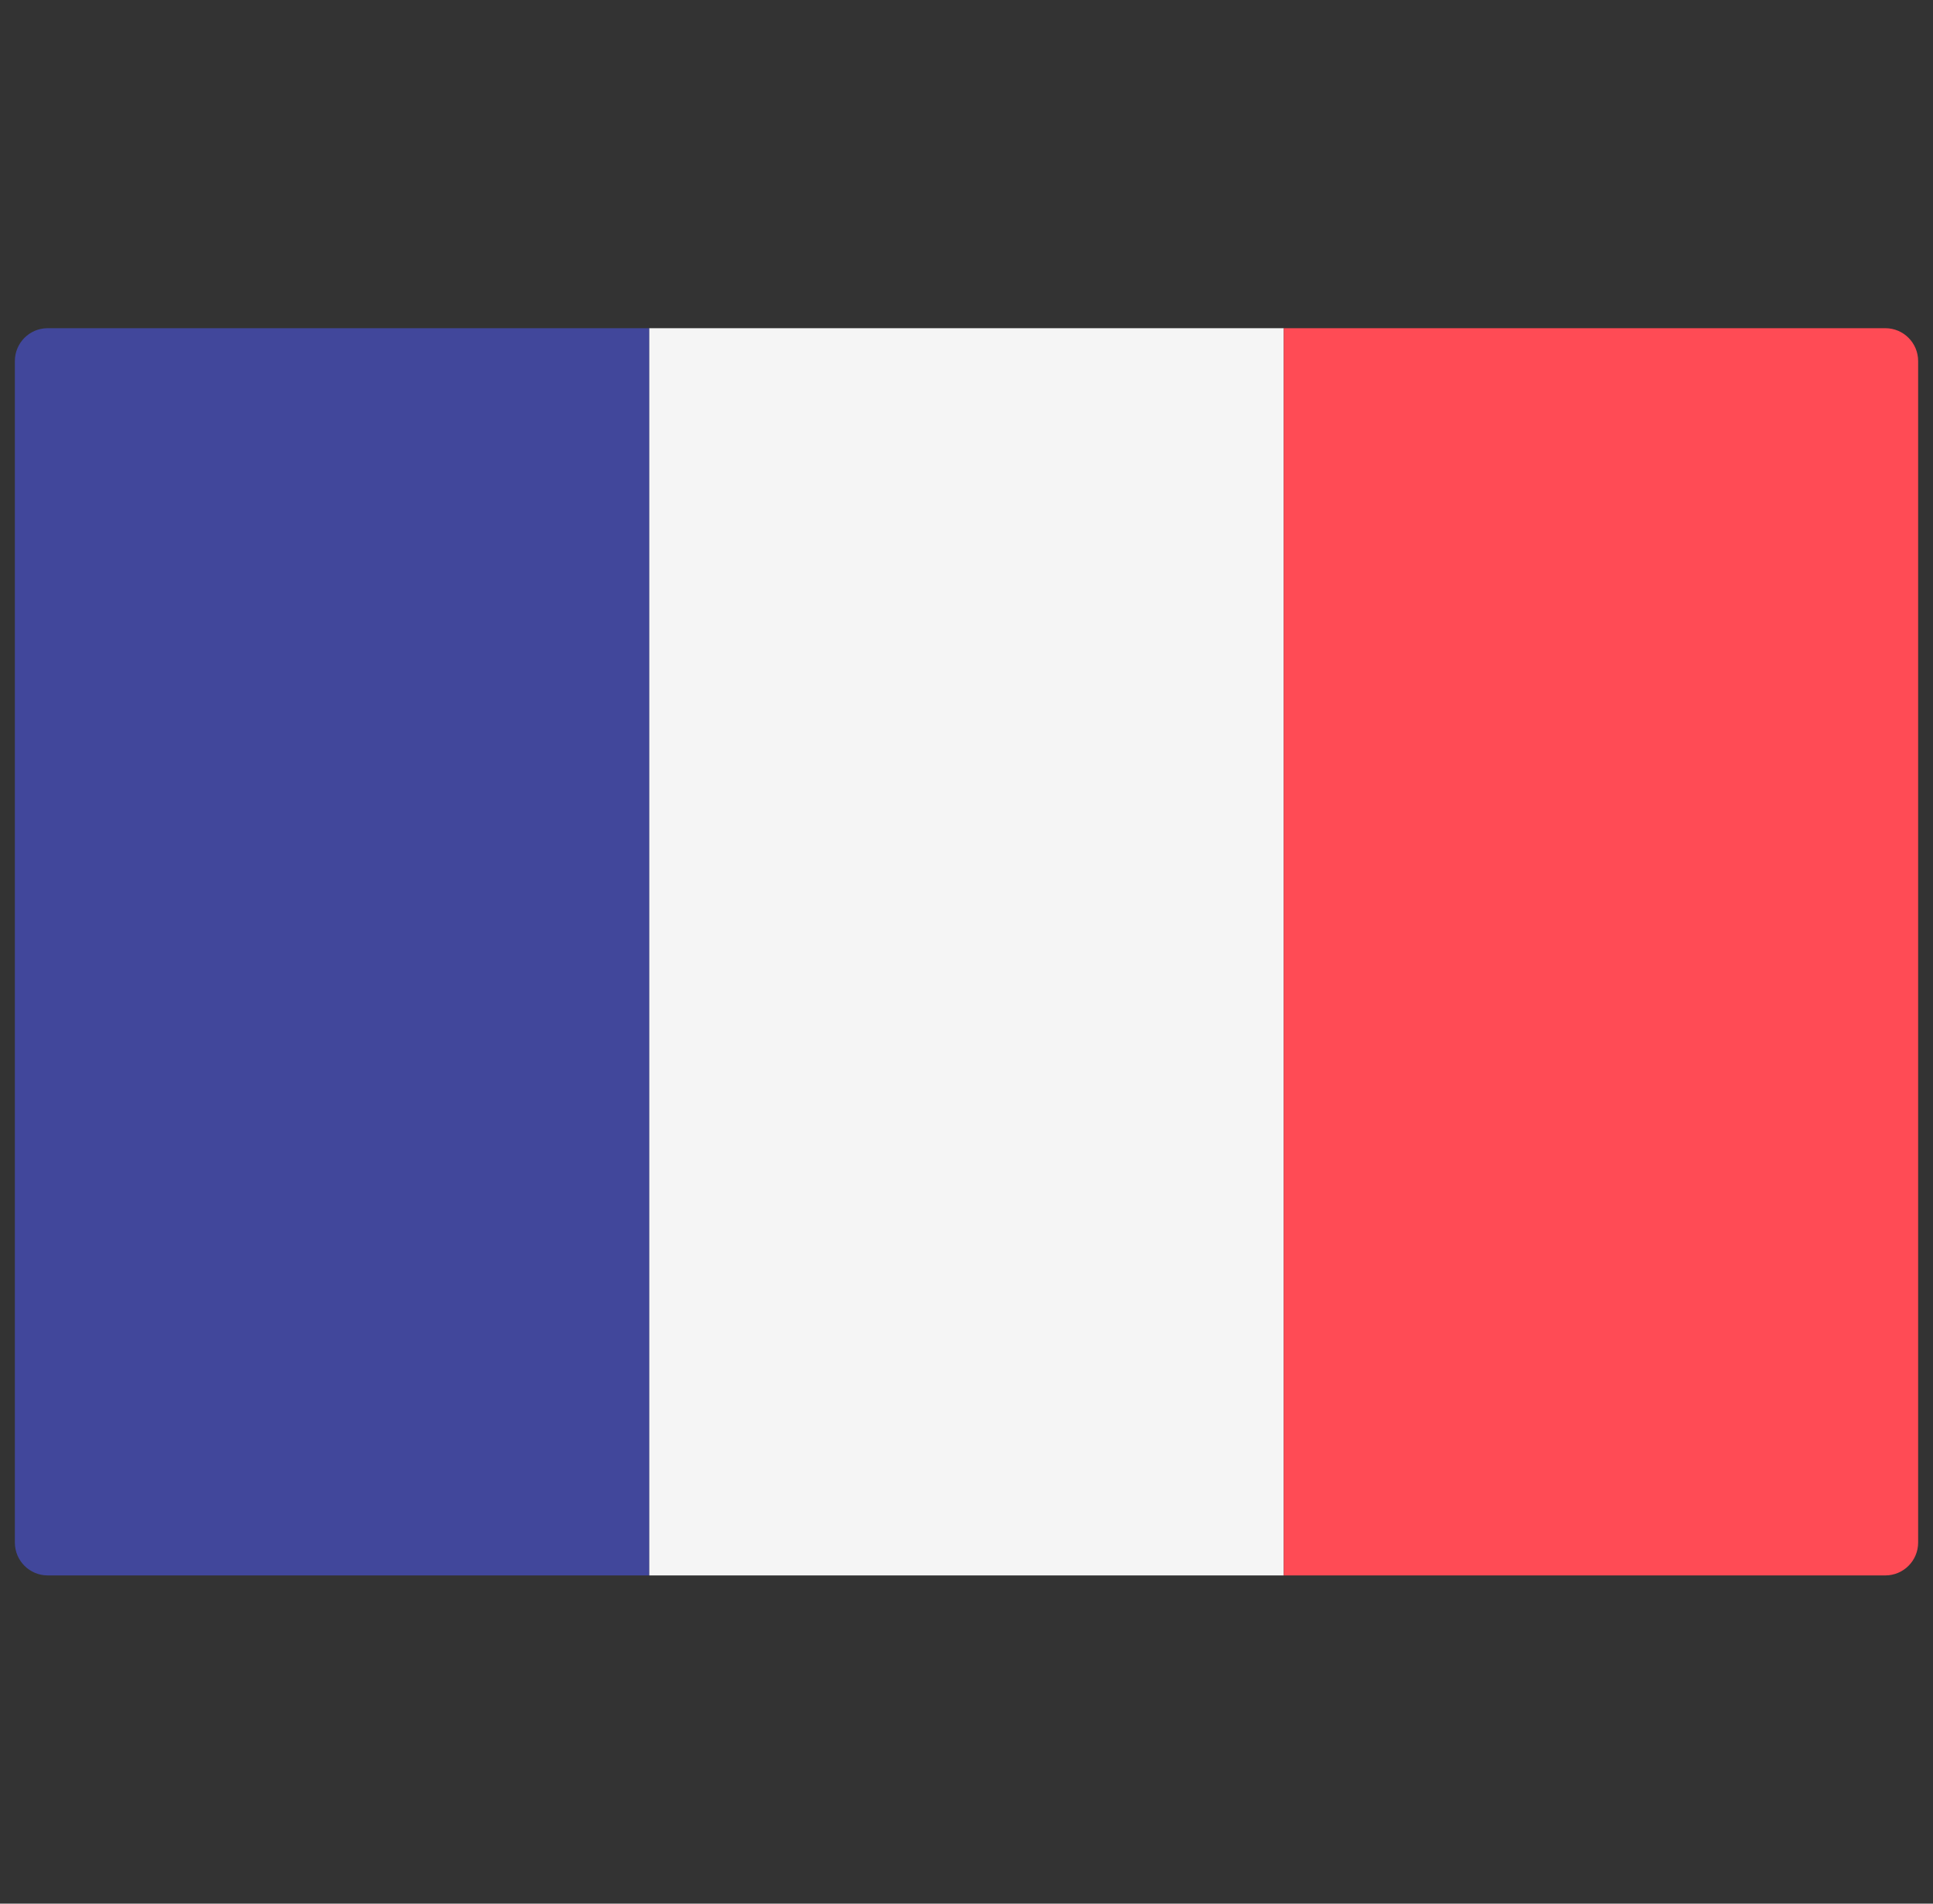
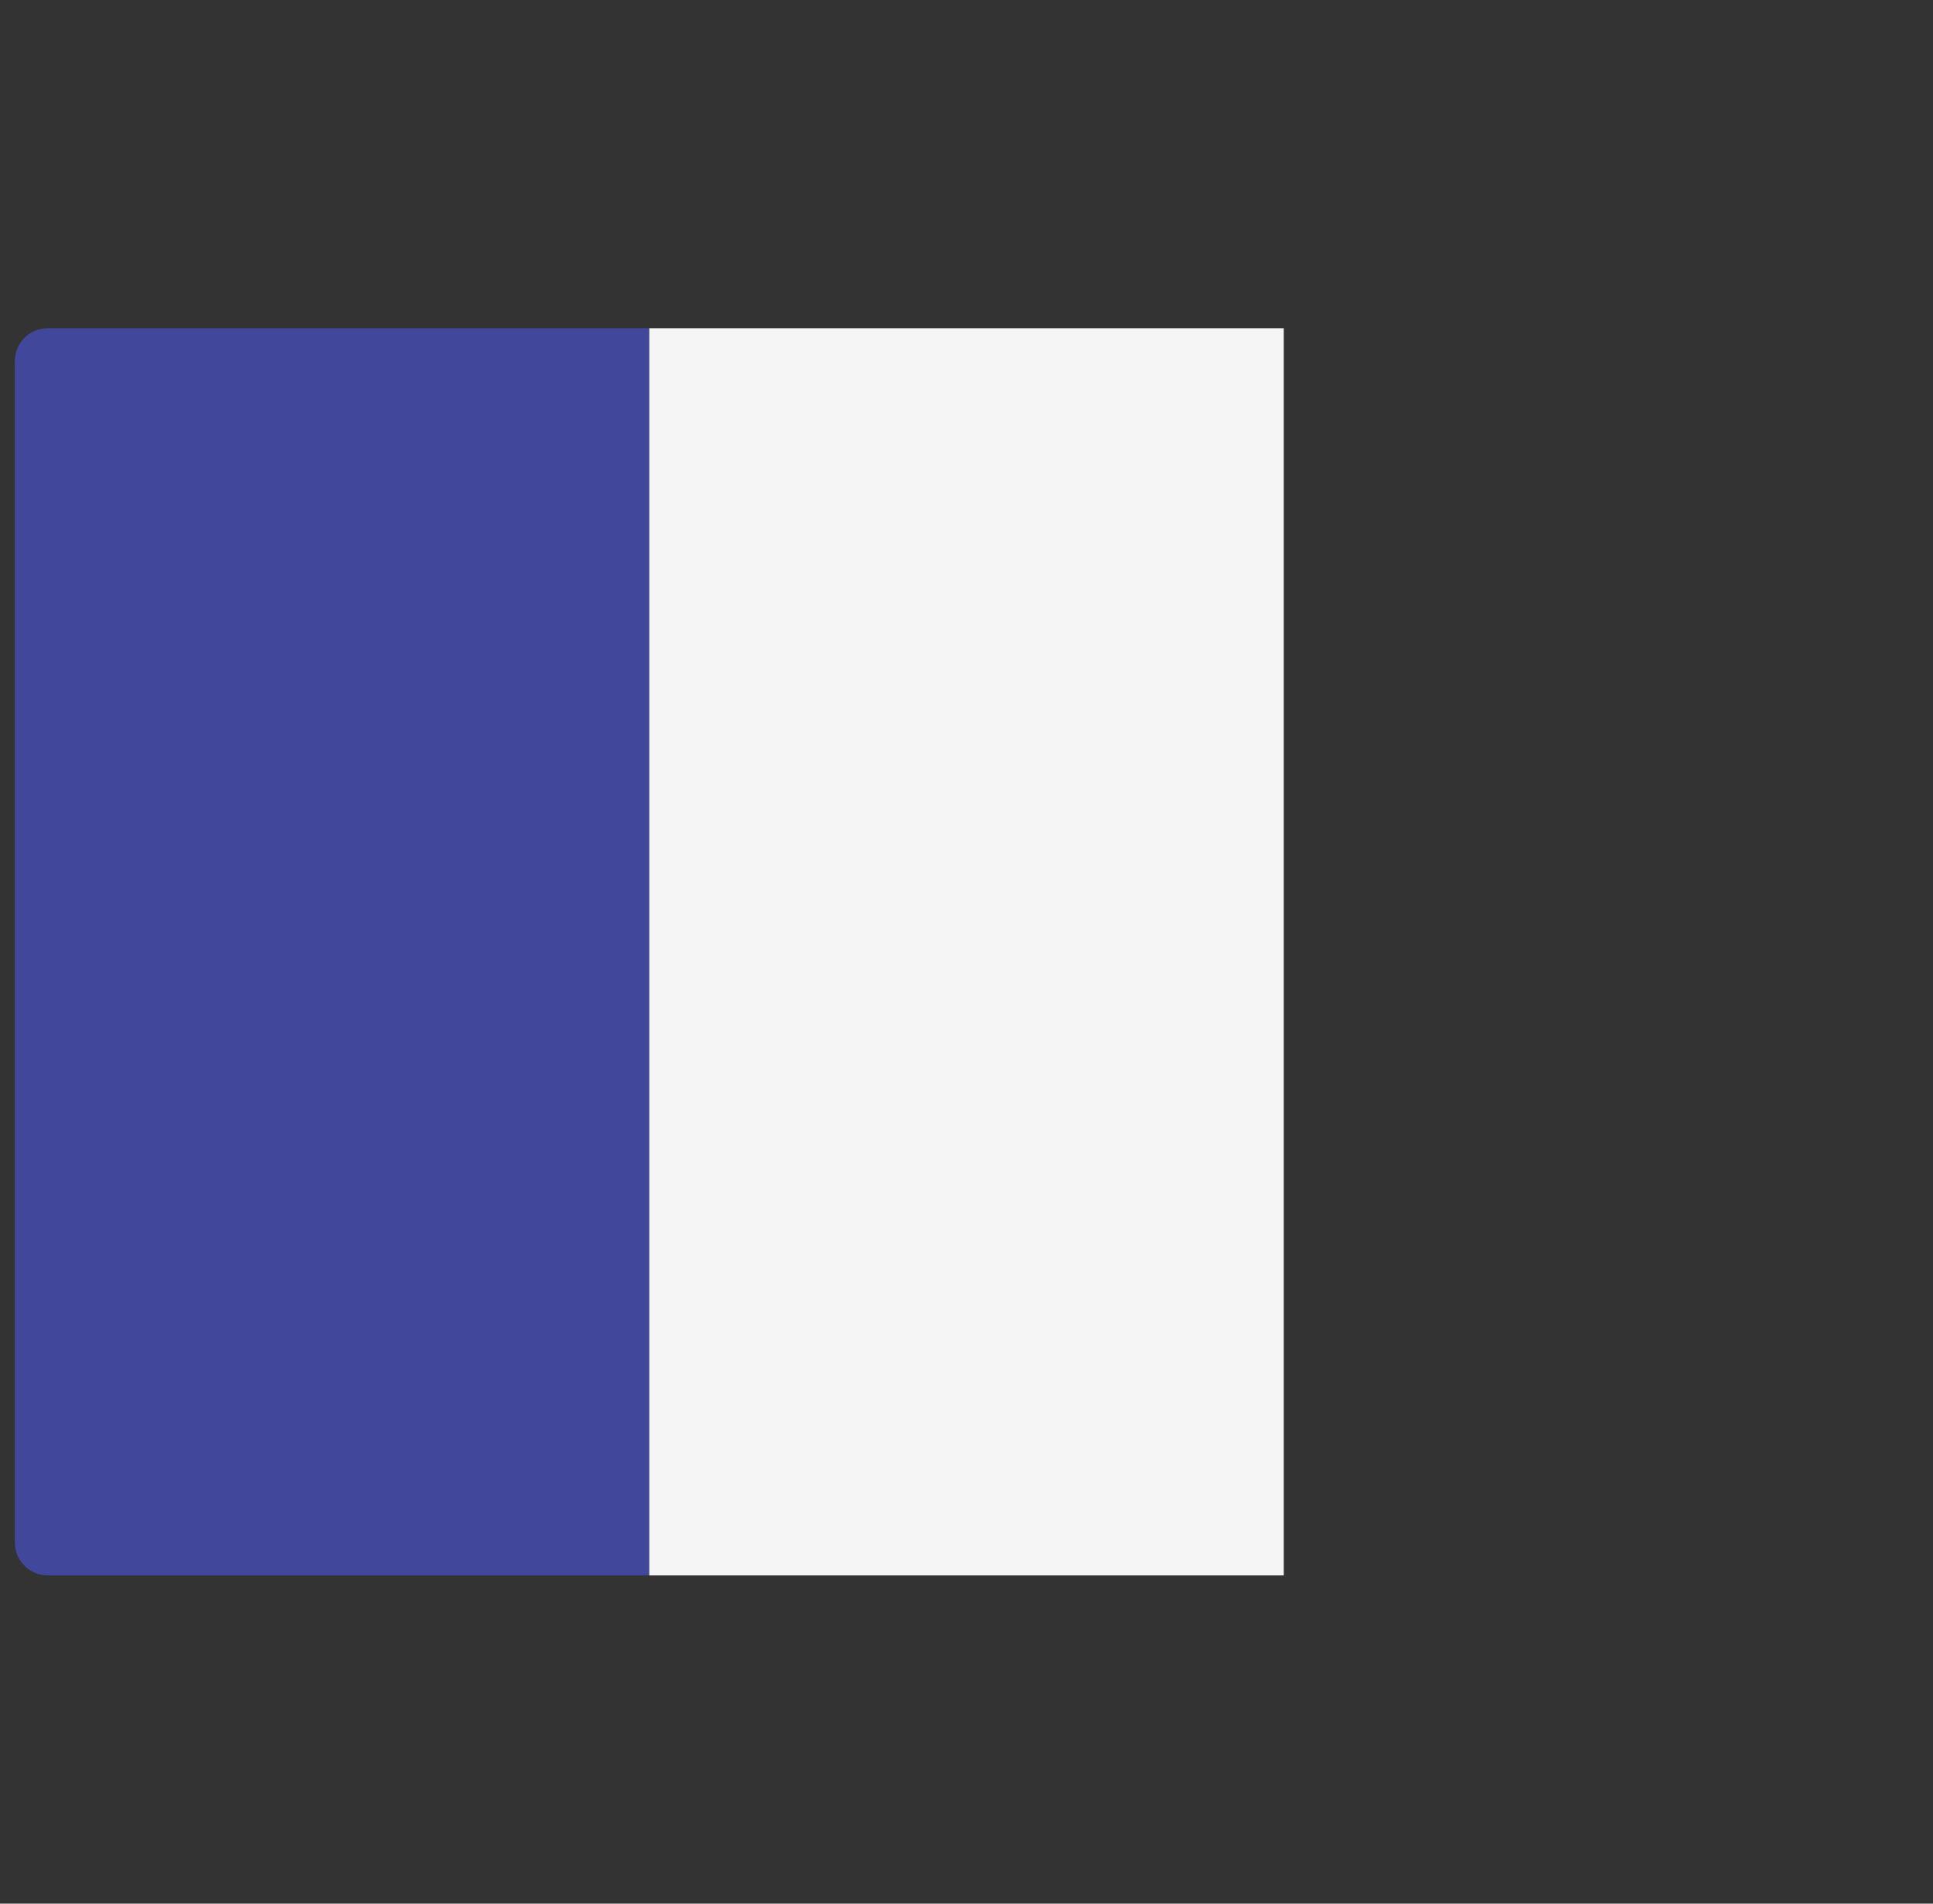
<svg xmlns="http://www.w3.org/2000/svg" width="65" height="64" viewBox="0 0 65 64" fill="none">
  <rect x="0" y="0" width="65" height="64" fill="#333333" stroke="none" />
  <g clip-path="url(#clip0_3455_305)">
    <path d="M21.833 52.965H1.603C0.994 52.965 0.5 52.471 0.5 51.862V12.138C0.5 11.528 0.994 11.034 1.603 11.034H21.833V52.965Z" fill="#41479B" />
    <path d="M43.168 11.034L21.833 11.034V52.965L43.168 52.966V11.034Z" fill="#F5F5F5" />
-     <path d="M63.397 52.965L43.168 52.966V11.034L63.397 11.034C64.006 11.034 64.5 11.528 64.5 12.138V51.862C64.5 52.471 64.006 52.965 63.397 52.965Z" fill="#FF4B55" />
  </g>
  <defs>
    <clipPath id="clip0_3455_305">
      <rect width="64" height="64" fill="white" transform="translate(0.5)" />
    </clipPath>
  </defs>
</svg>